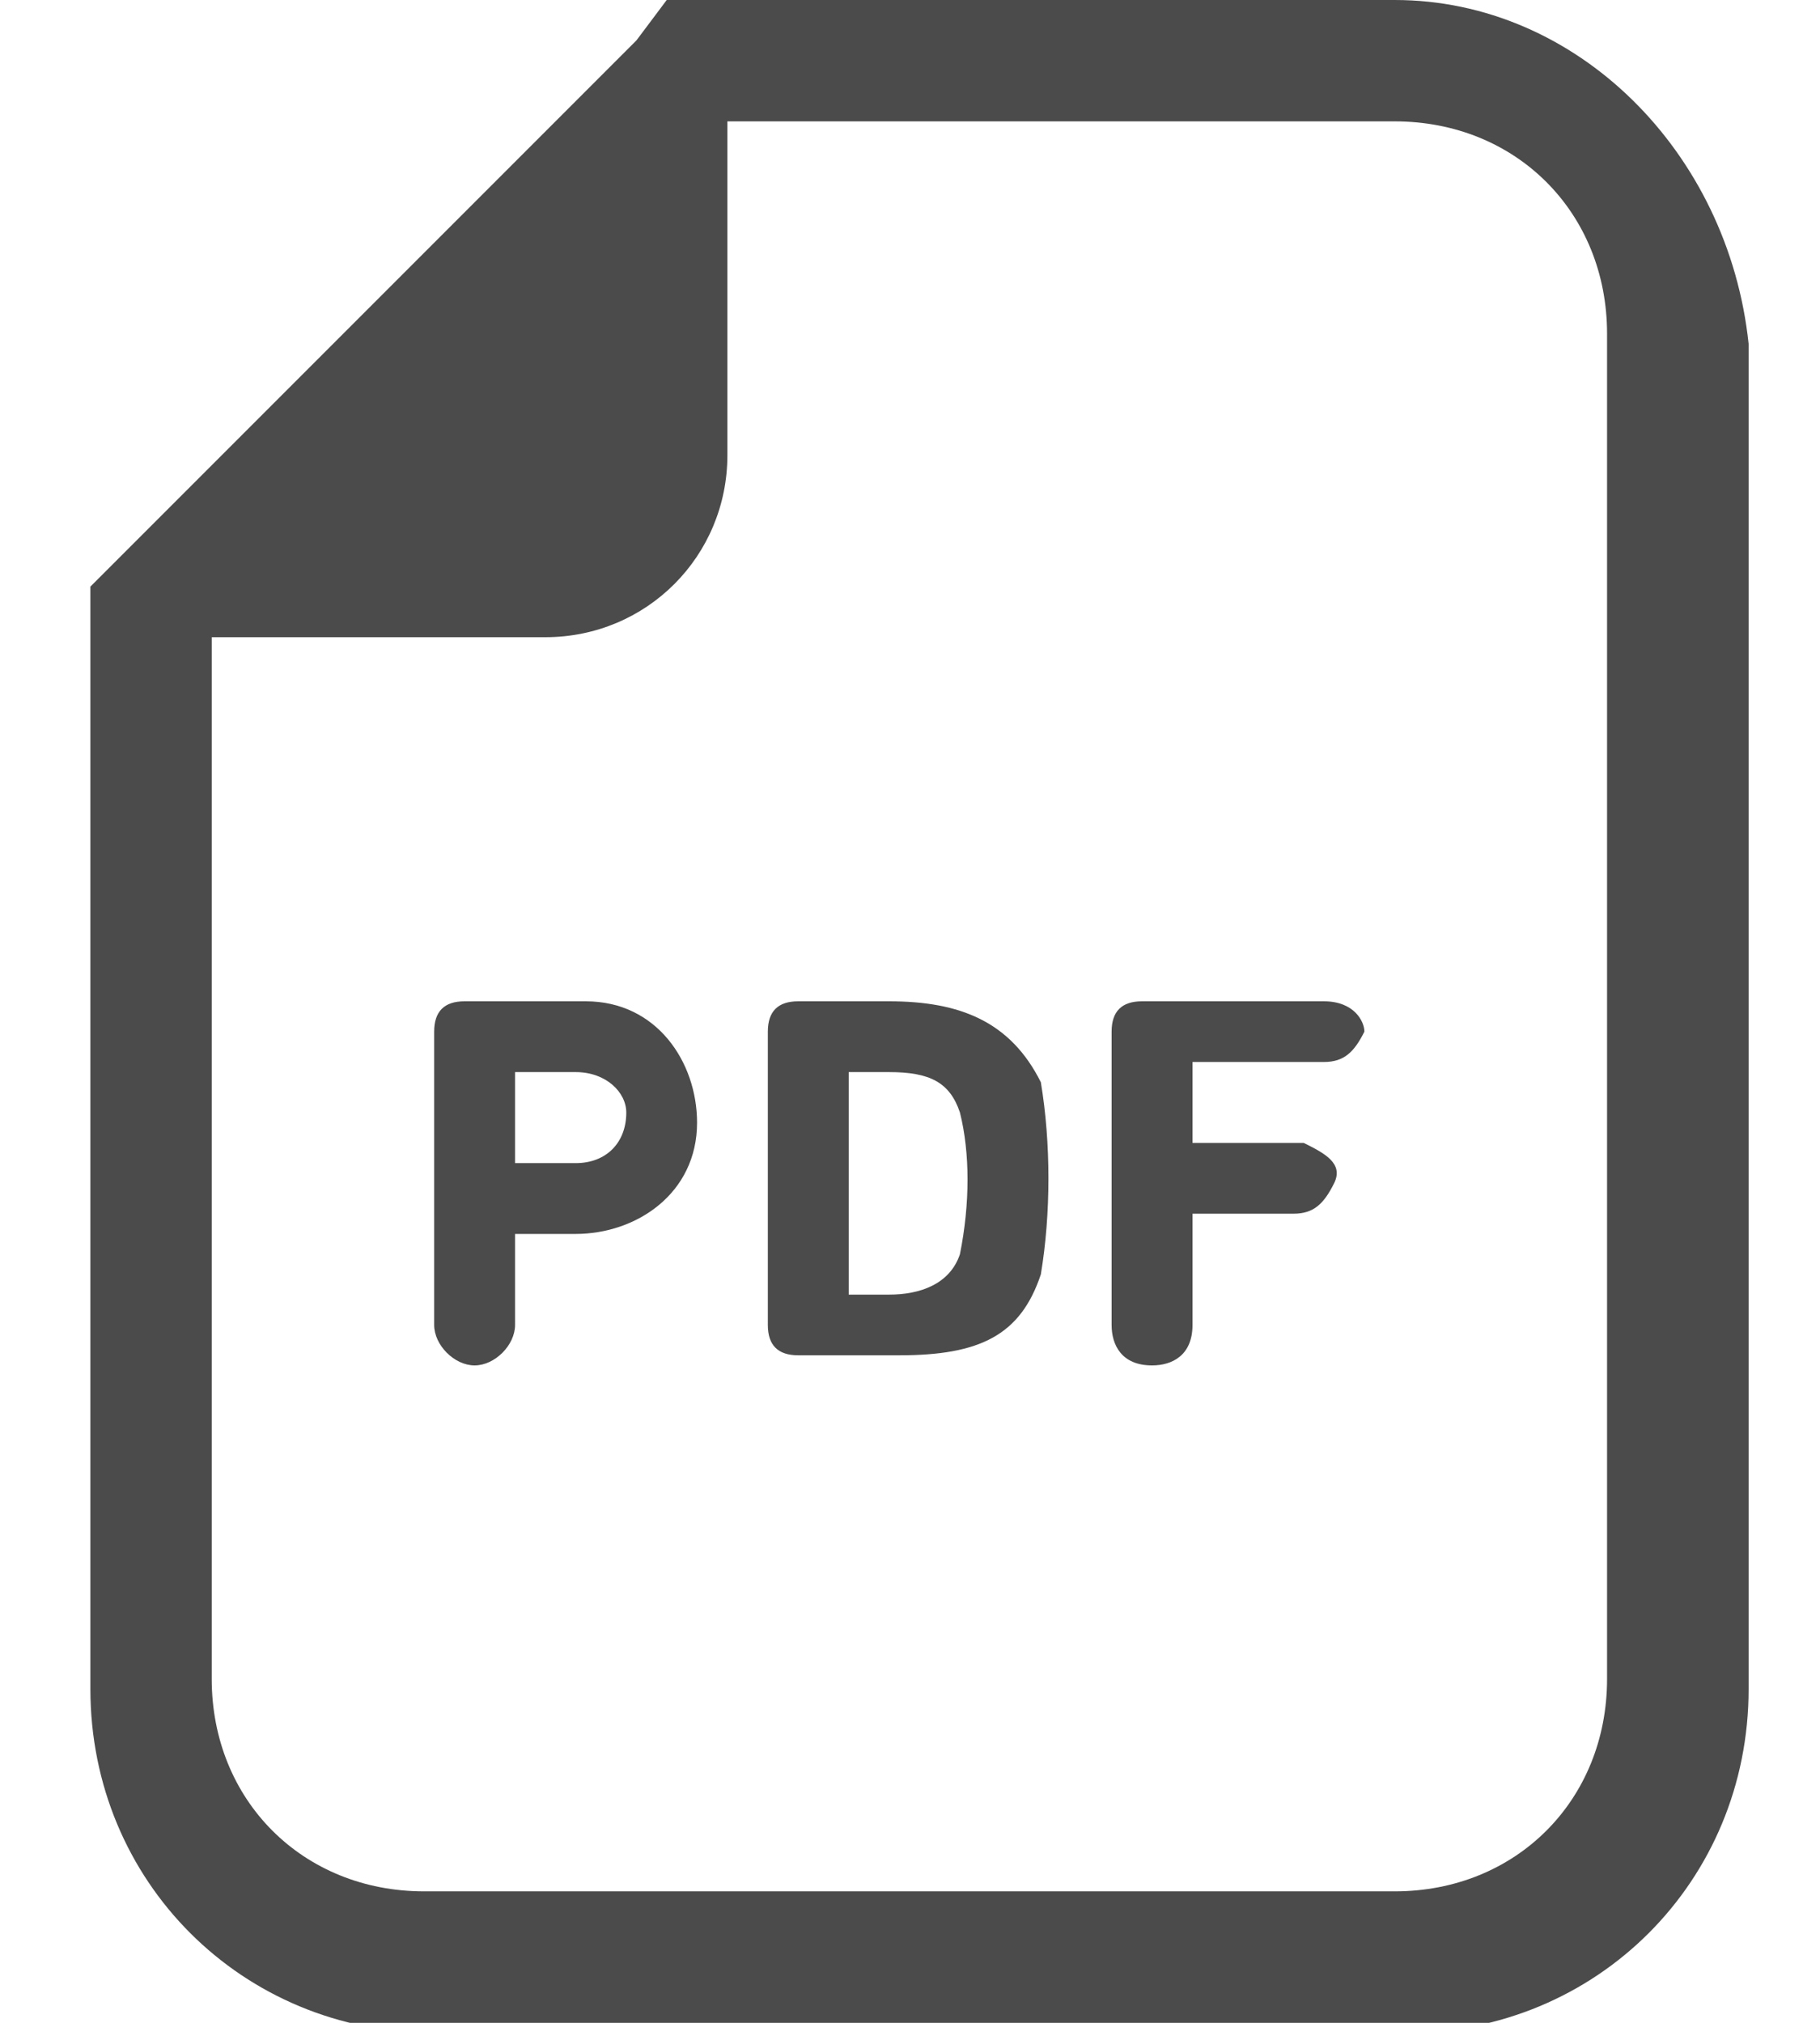
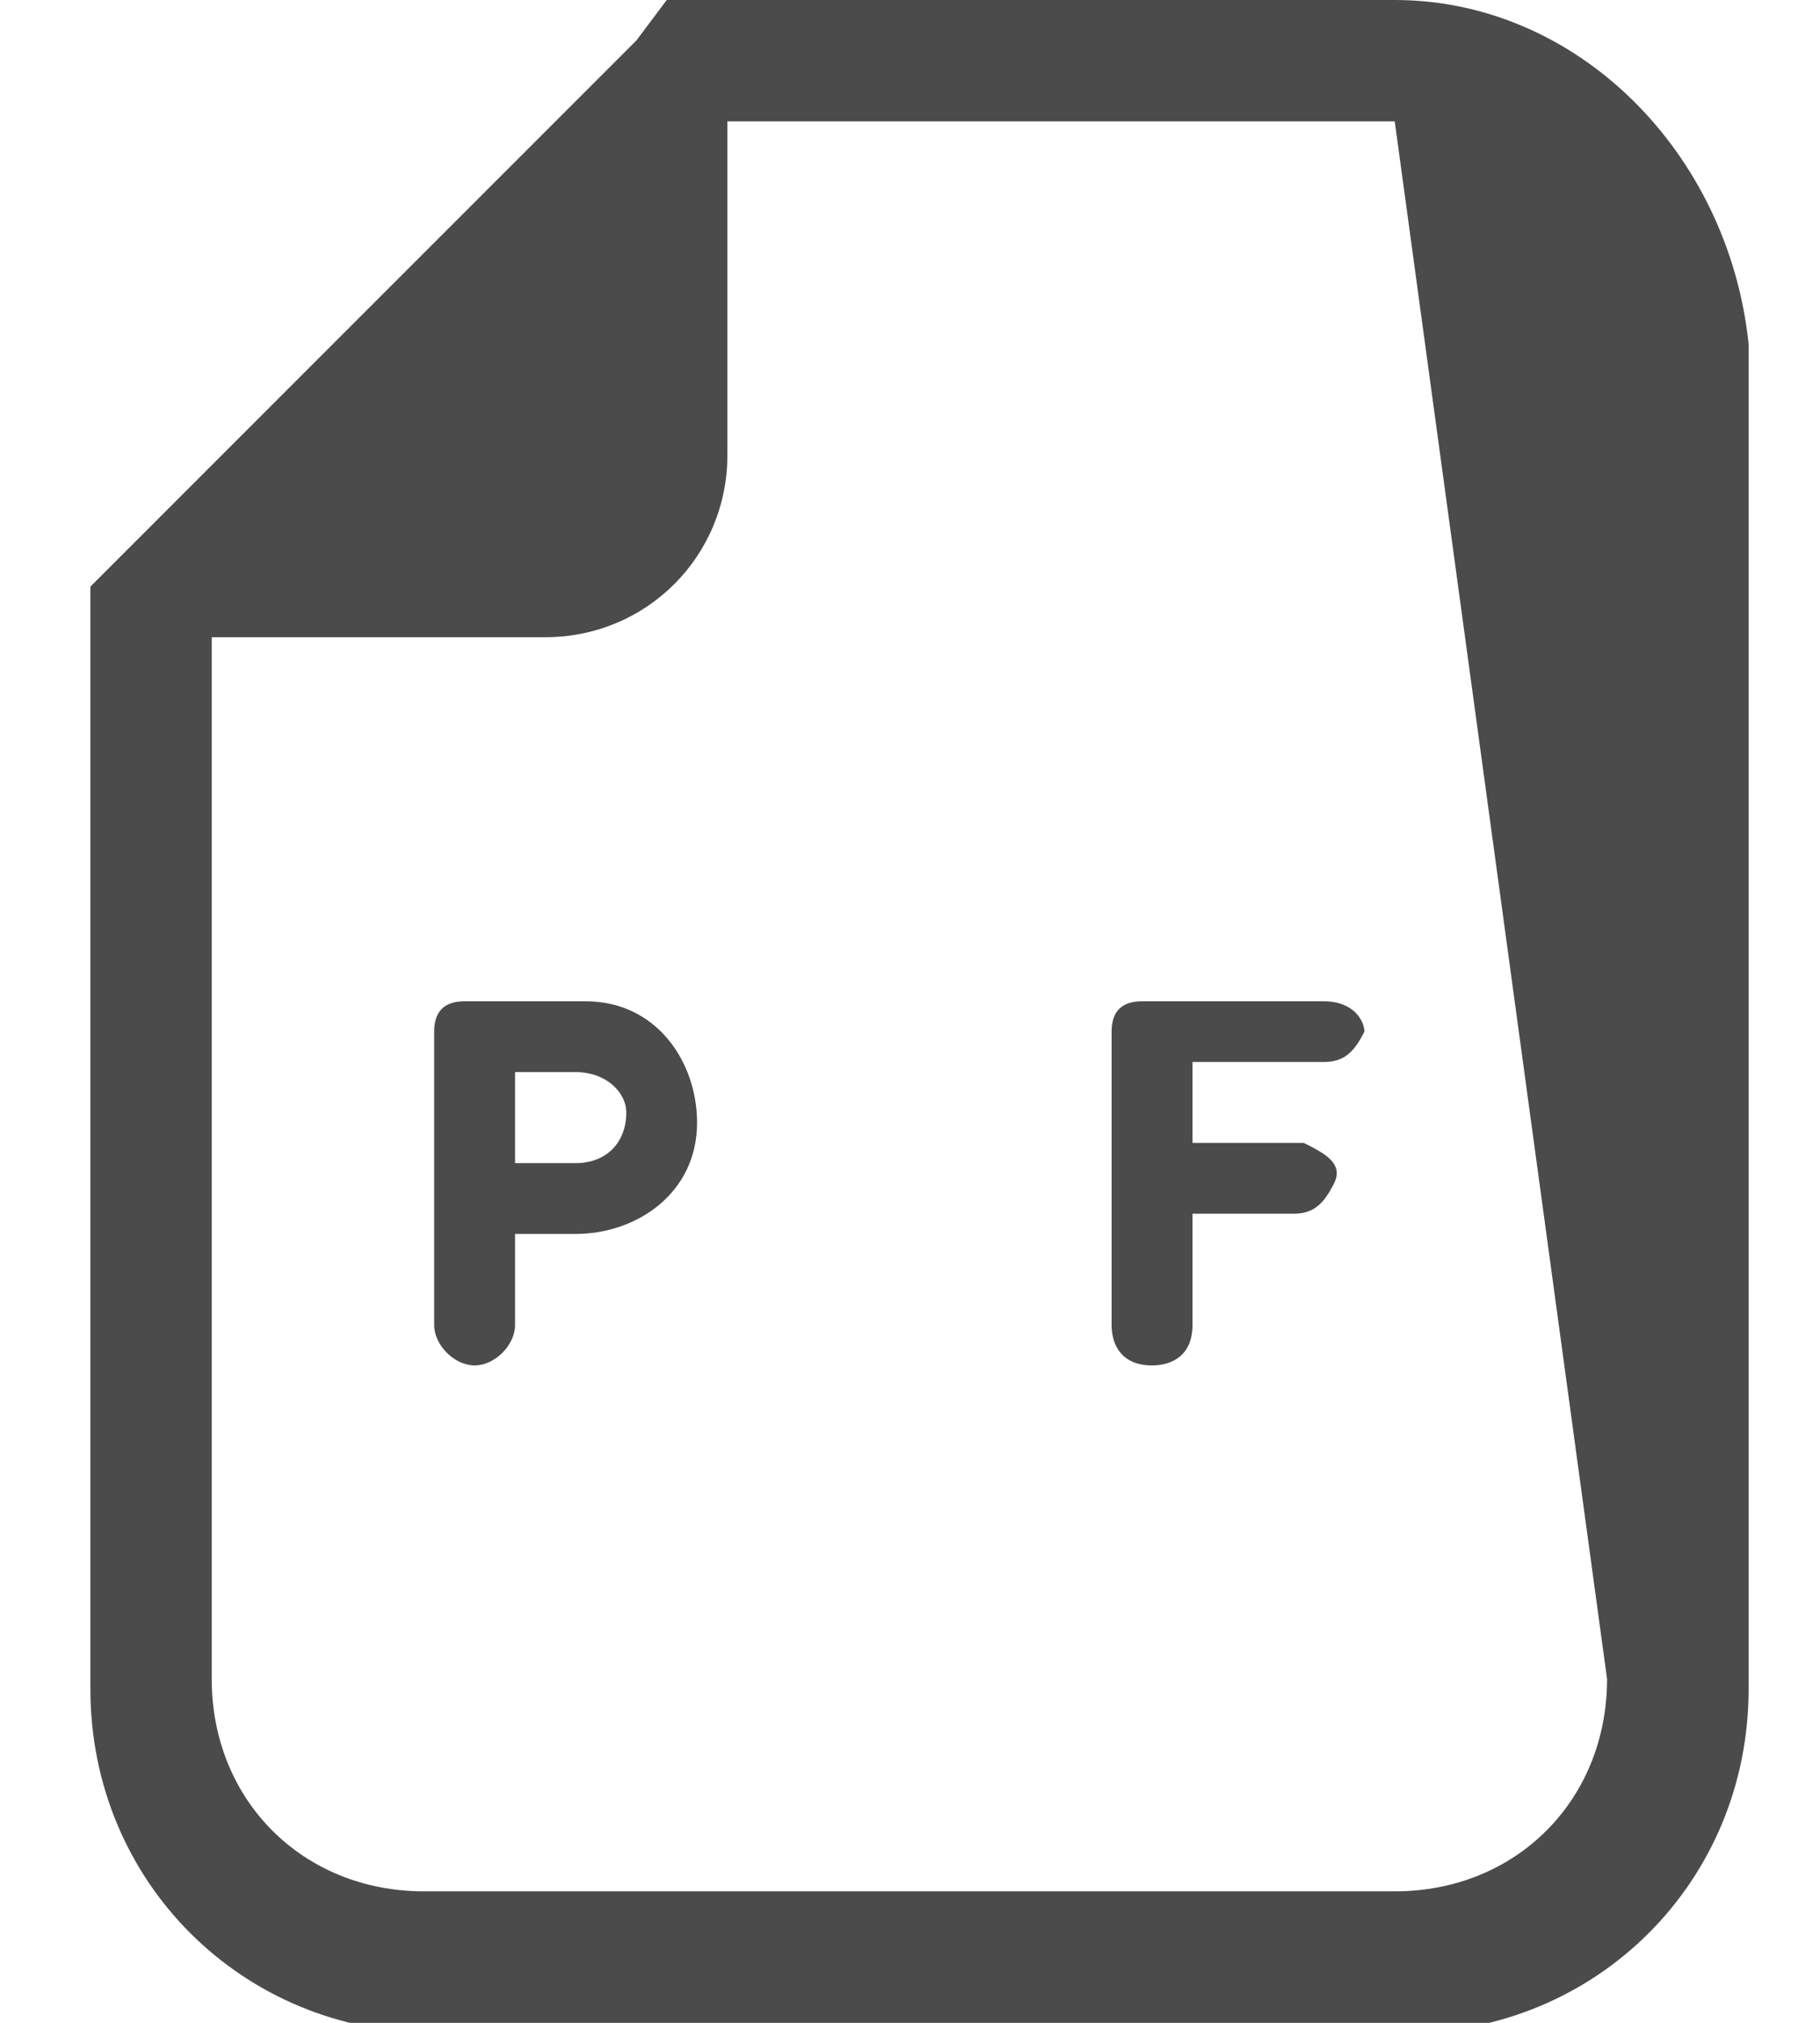
<svg xmlns="http://www.w3.org/2000/svg" version="1.1" id="レイヤー_1" x="0px" y="0px" viewBox="0 0 18 20" style="enable-background:new 0 0 18 20;" xml:space="preserve">
  <style type="text/css">
	.st0{fill:#4B4B4B;}
</style>
  <g id="PDFアイコン" transform="translate(-47.706)">
-     <path id="パス_51" class="st0" d="M61.5,0h-7.2L54,0.4l-5,5l-0.4,0.4v10.9c0,1.9,1.5,3.4,3.4,3.4h9.6c1.9,0,3.4-1.5,3.4-3.4V3.4   C64.8,1.5,63.3,0,61.5,0z M63.6,16.6c0,1.2-0.9,2.1-2.1,2.1h-9.6c-1.2,0-2.1-0.9-2.1-2.1V6.3h3.3c1,0,1.8-0.8,1.8-1.8c0,0,0,0,0,0   V1.2h6.6c1.2,0,2.1,0.9,2.1,2.1L63.6,16.6z" />
+     <path id="パス_51" class="st0" d="M61.5,0h-7.2L54,0.4l-5,5l-0.4,0.4v10.9c0,1.9,1.5,3.4,3.4,3.4h9.6c1.9,0,3.4-1.5,3.4-3.4V3.4   C64.8,1.5,63.3,0,61.5,0z M63.6,16.6c0,1.2-0.9,2.1-2.1,2.1h-9.6c-1.2,0-2.1-0.9-2.1-2.1V6.3h3.3c1,0,1.8-0.8,1.8-1.8c0,0,0,0,0,0   V1.2h6.6L63.6,16.6z" />
    <path id="パス_52" class="st0" d="M53.4,9.9h-1.1c-0.2,0-0.3,0.1-0.3,0.3c0,0,0,0,0,0v2.9c0,0.2,0.2,0.4,0.4,0.4s0.4-0.2,0.4-0.4   c0,0,0,0,0,0v-0.9c0,0,0,0,0,0c0,0,0,0,0,0h0.6c0.6,0,1.2-0.4,1.2-1.1c0-0.6-0.4-1.2-1.1-1.2C53.5,9.9,53.5,9.9,53.4,9.9L53.4,9.9z    M53.4,11.5h-0.6c0,0,0,0,0,0c0,0,0,0,0,0v-0.9c0,0,0,0,0,0c0,0,0,0,0,0h0.6c0.3,0,0.5,0.2,0.5,0.4C53.9,11.3,53.7,11.5,53.4,11.5   C53.4,11.5,53.4,11.5,53.4,11.5z" />
-     <path id="パス_53" class="st0" d="M56.5,9.9h-0.9c-0.2,0-0.3,0.1-0.3,0.3c0,0,0,0,0,0v2.9c0,0.2,0.1,0.3,0.3,0.3c0,0,0,0,0.1,0   h0.9c0.8,0,1.2-0.2,1.4-0.8c0.1-0.6,0.1-1.3,0-1.9C57.7,10.1,57.2,9.9,56.5,9.9z M57.2,12.4c-0.1,0.3-0.4,0.4-0.7,0.4h-0.4   c0,0,0,0,0,0c0,0,0,0,0,0v-2.2c0,0,0,0,0,0c0,0,0,0,0,0h0.4c0.4,0,0.6,0.1,0.7,0.4C57.3,11.4,57.3,11.9,57.2,12.4L57.2,12.4z" />
    <path id="パス_54" class="st0" d="M60.8,9.9h-1.8c-0.2,0-0.3,0.1-0.3,0.3c0,0,0,0,0,0v2.9c0,0.2,0.1,0.4,0.4,0.4   c0.2,0,0.4-0.1,0.4-0.4c0,0,0,0,0-0.1v-1c0,0,0,0,0,0c0,0,0,0,0,0h1c0.2,0,0.3-0.1,0.4-0.3s-0.1-0.3-0.3-0.4c0,0,0,0-0.1,0h-1   c0,0,0,0,0,0c0,0,0,0,0,0v-0.8c0,0,0,0,0,0c0,0,0,0,0,0h1.3c0.2,0,0.3-0.1,0.4-0.3C61.2,10.1,61.1,9.9,60.8,9.9   C60.8,9.9,60.8,9.9,60.8,9.9L60.8,9.9z" />
  </g>
</svg>